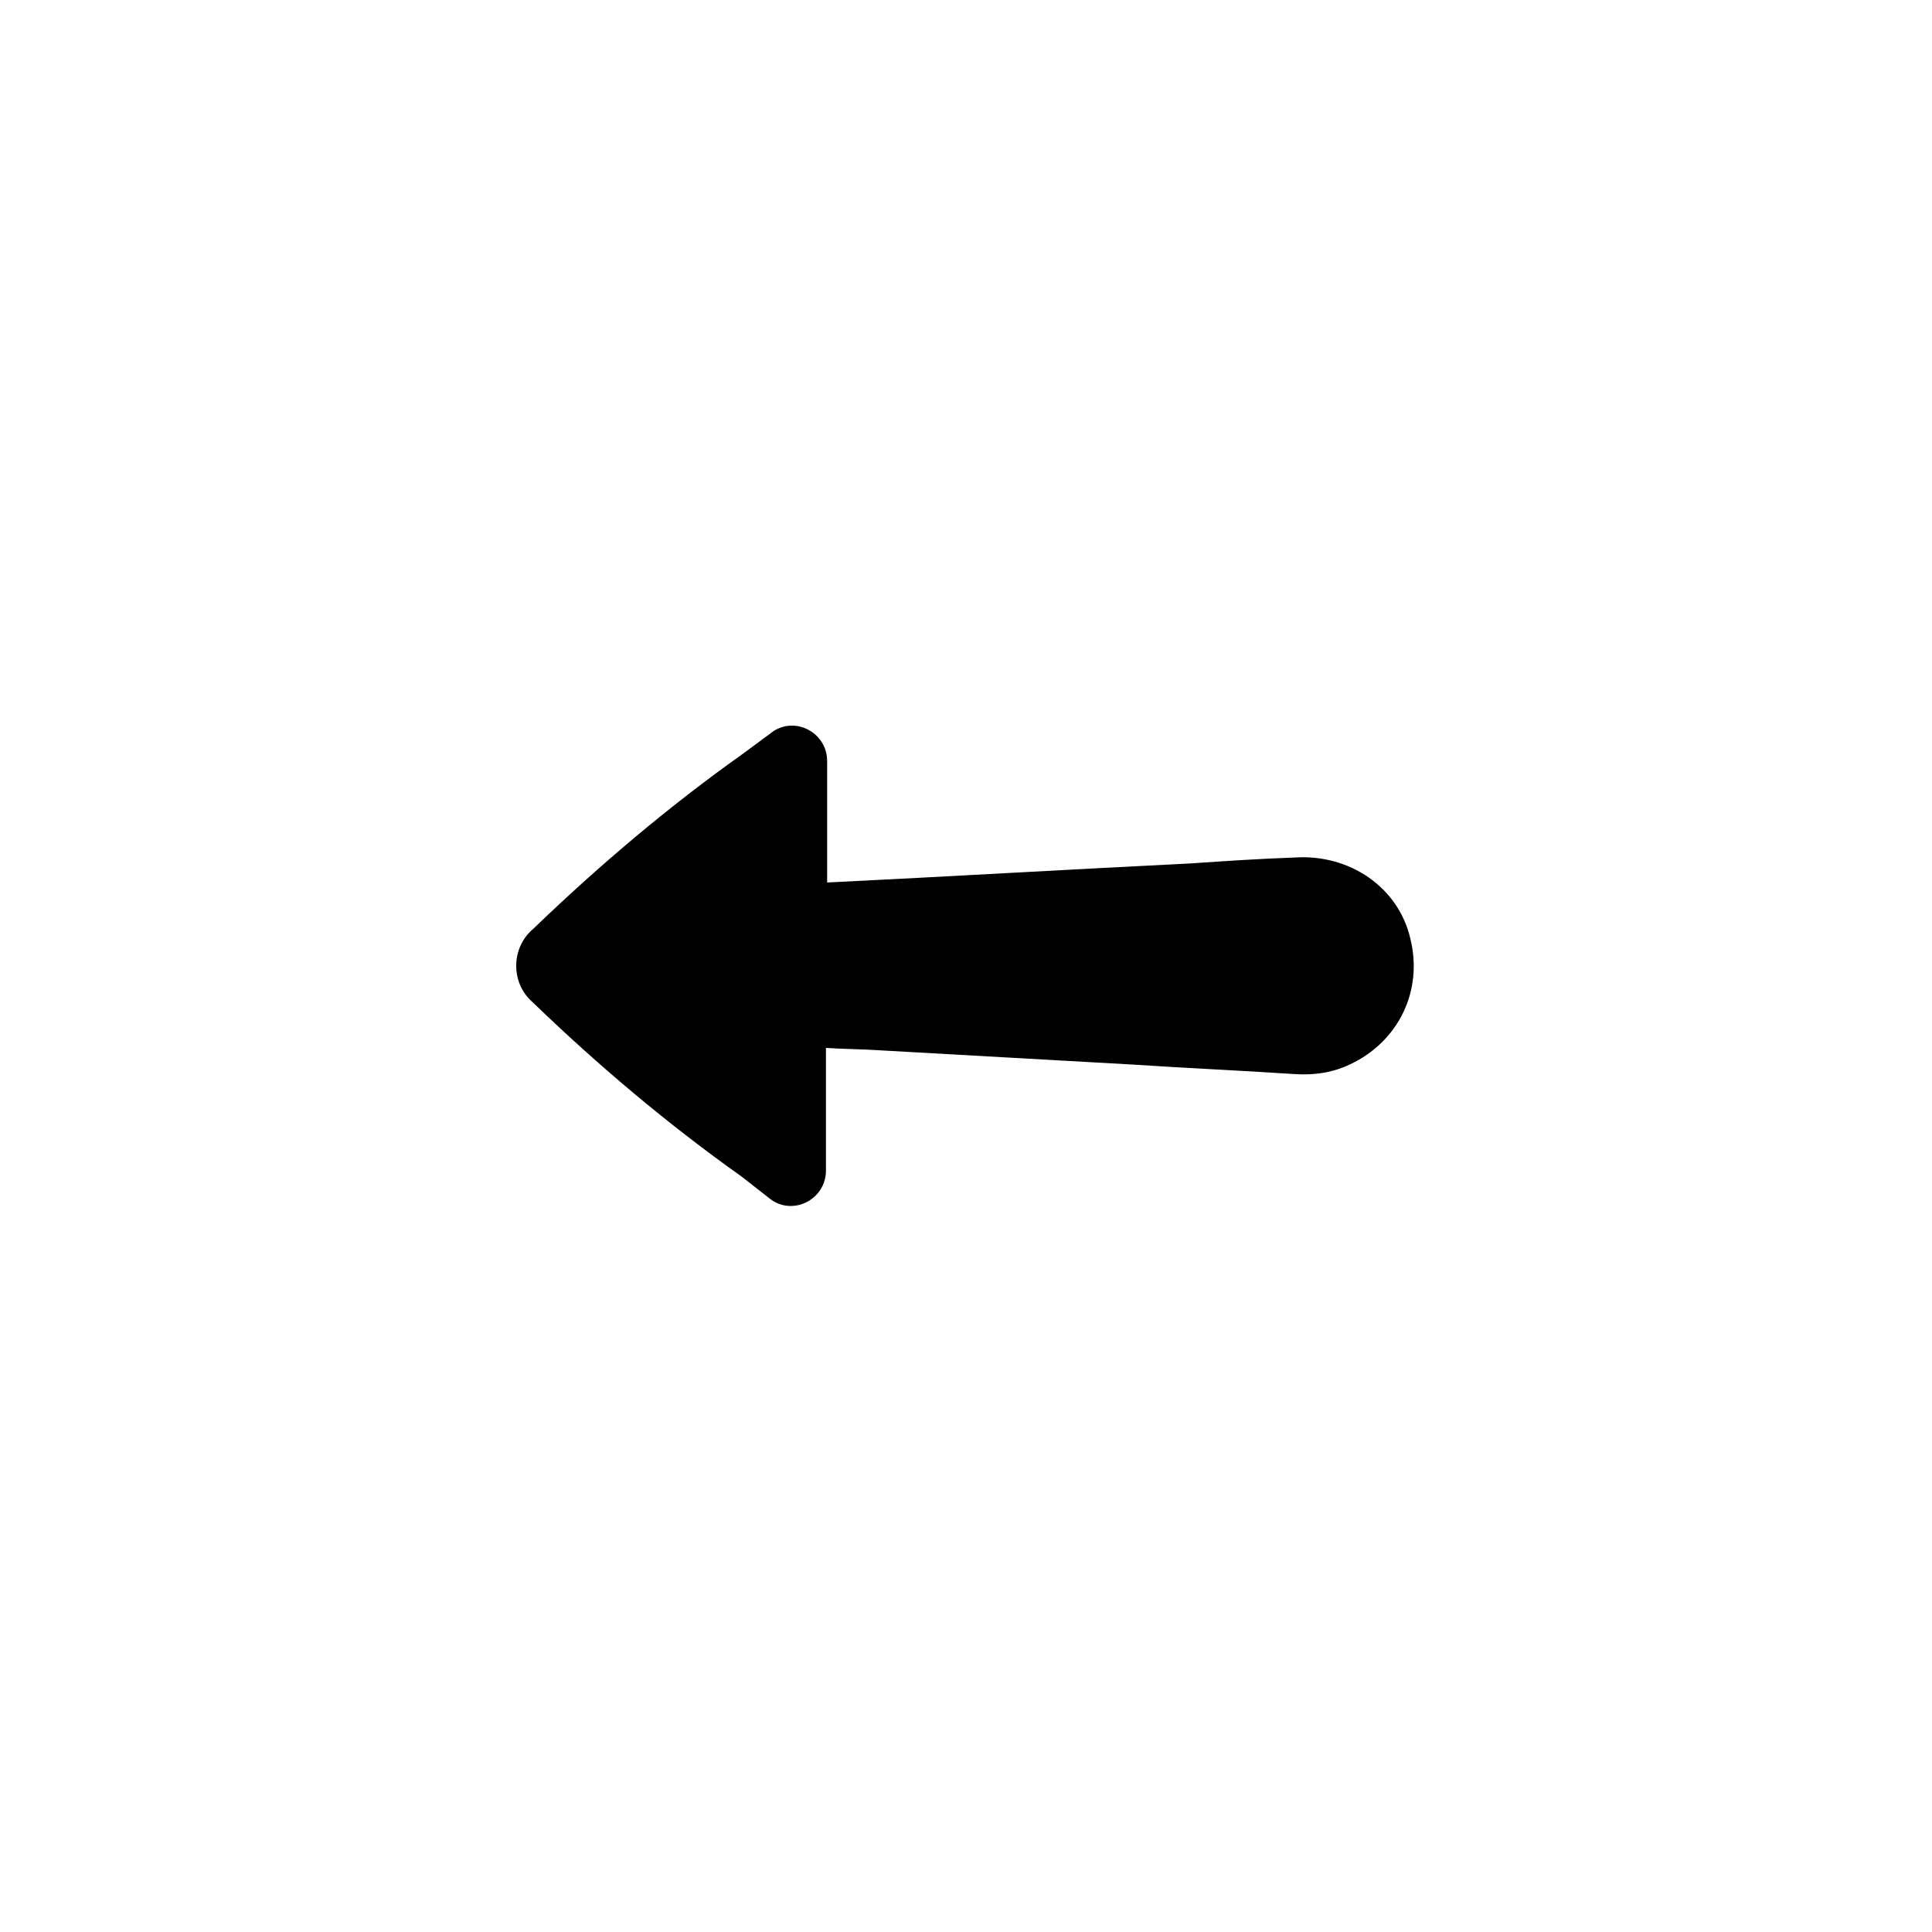
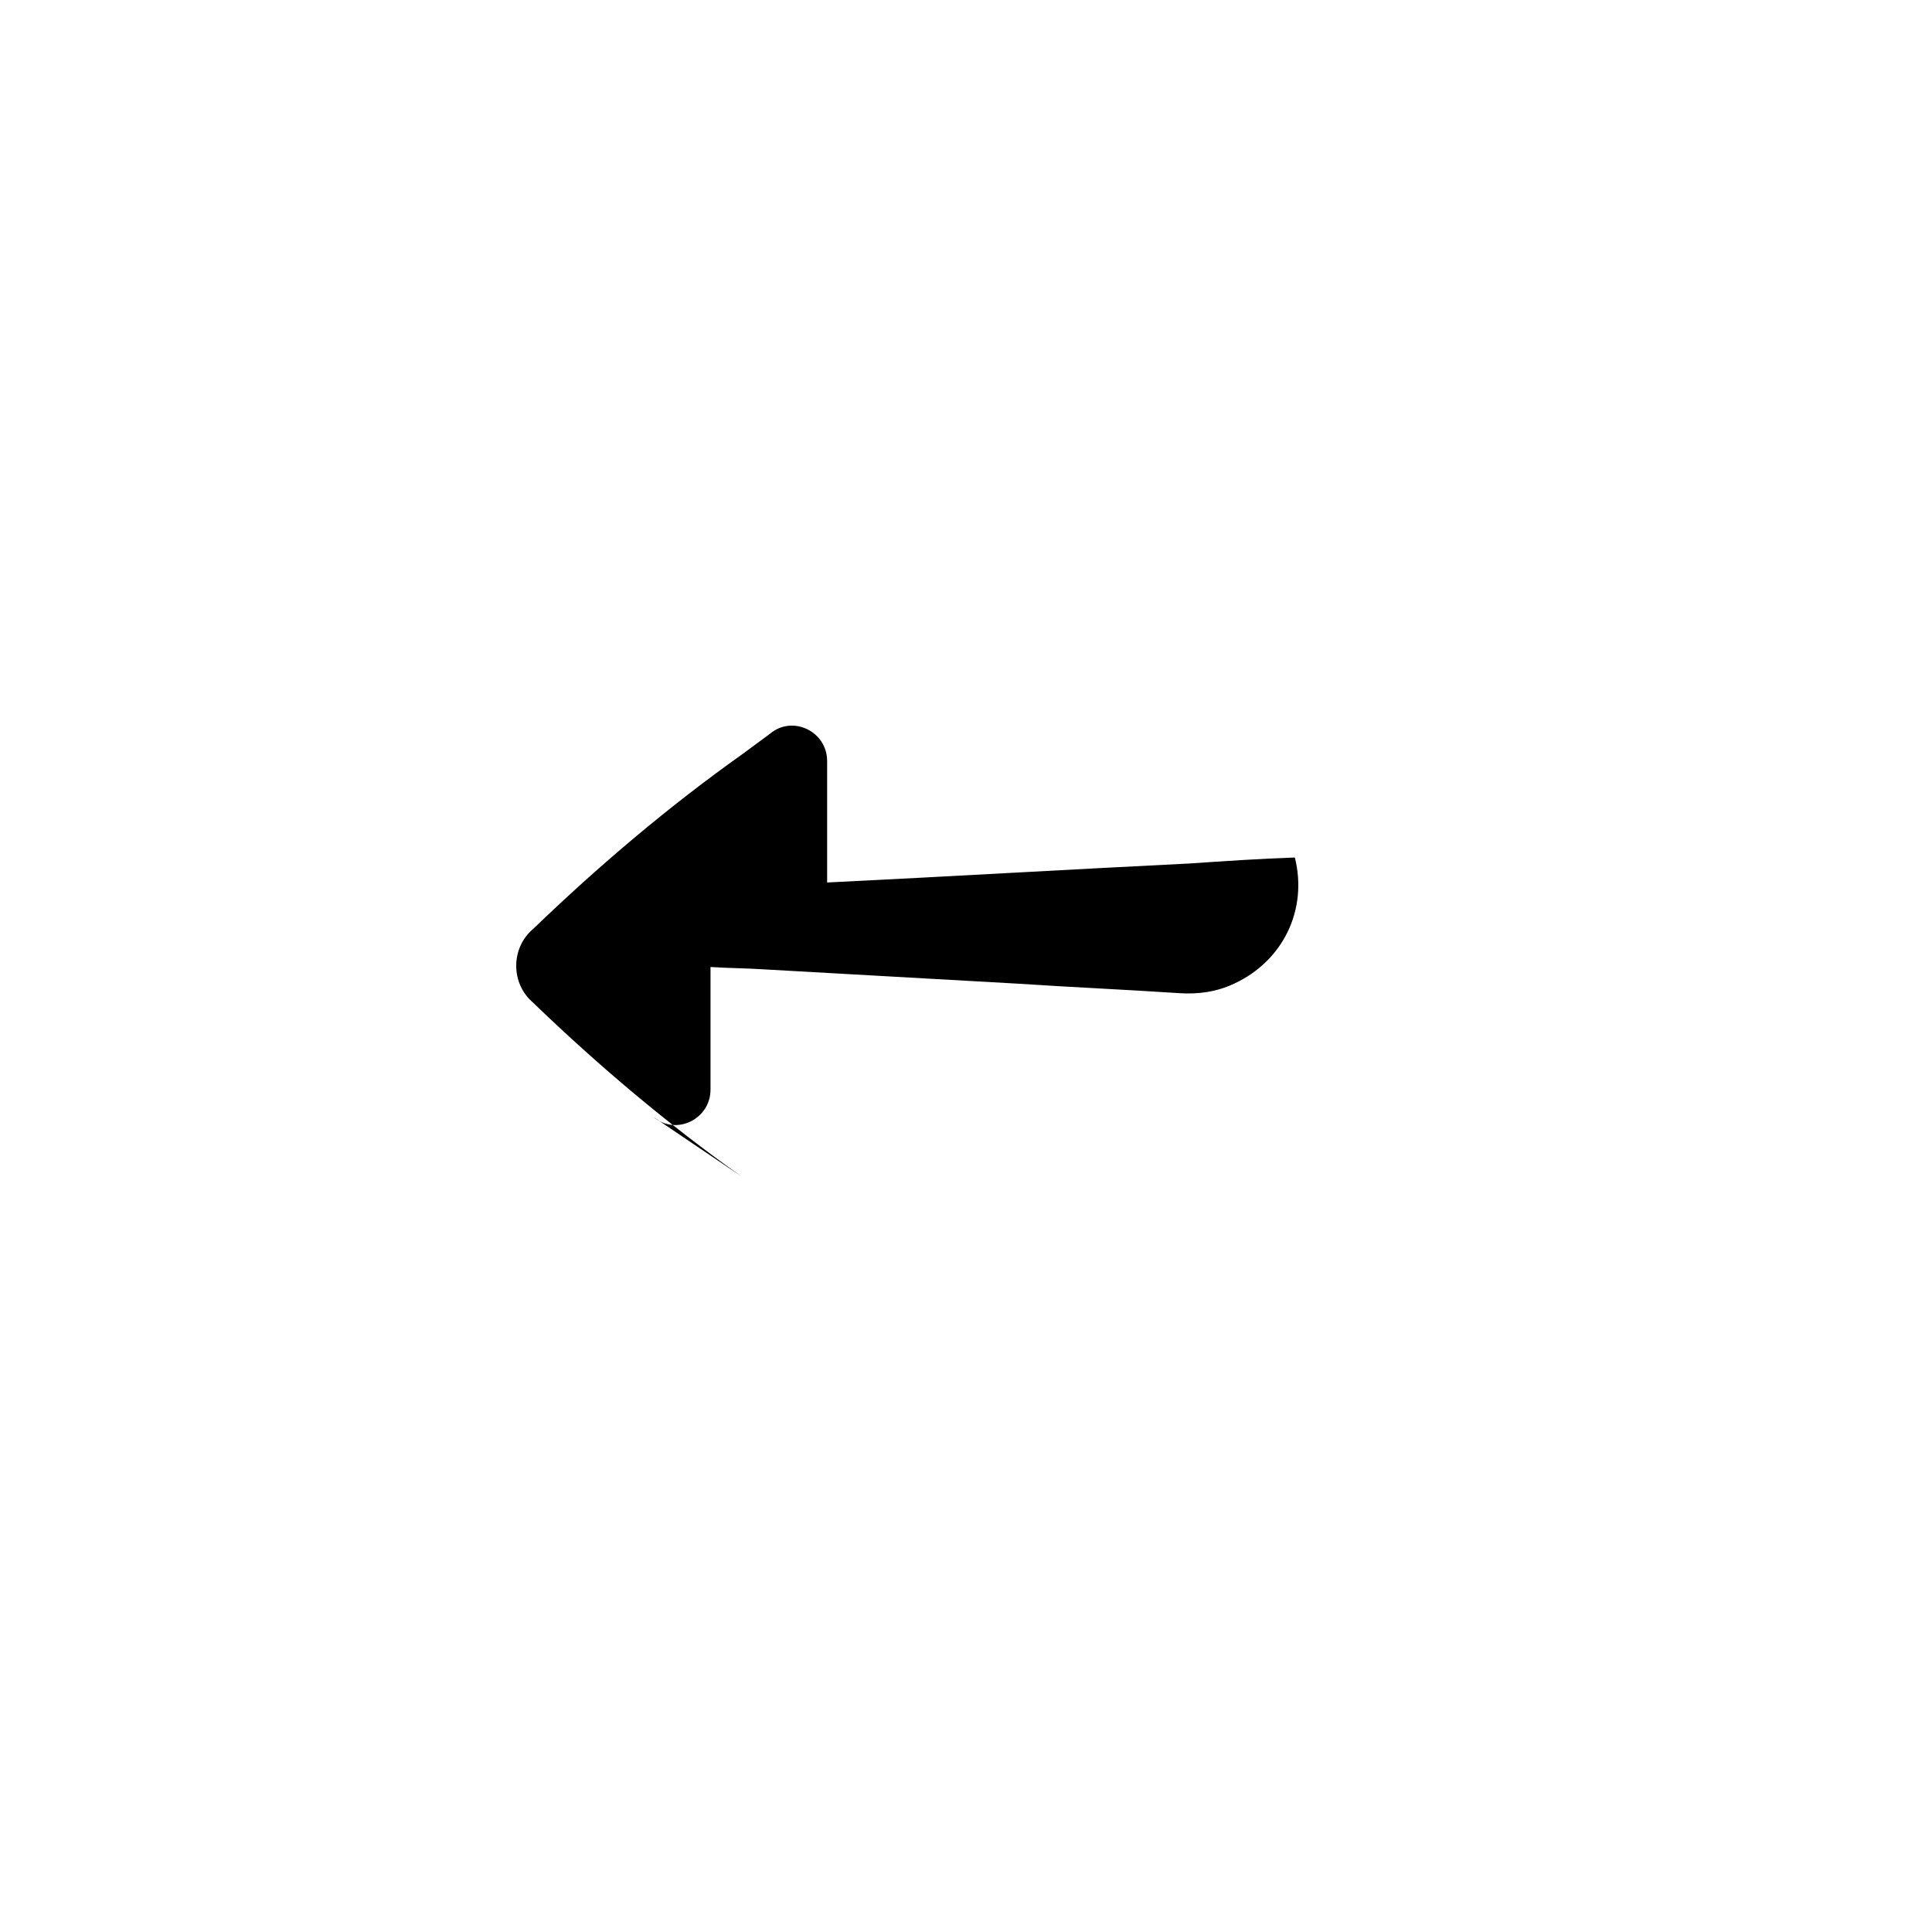
<svg xmlns="http://www.w3.org/2000/svg" width="500" height="500" viewBox="0 0 500 500">
  <g transform="translate(133.598,187.788)translate(116.151,62.166)rotate(0)translate(-116.151,-62.166) scale(3.08,3.08)" opacity="1">
    <defs class="defs" />
-     <path transform="translate(192.725,70.182)" d="M-173.8,-32.3c-6.2,-4.4 -12,-9.3 -17.4,-14.5l-0.1,-0.1c-1.9,-1.6 -1.9,-4.6 0,-6.2c5.5,-5.3 11.4,-10.3 17.6,-14.7l2.3,-1.7c1.9,-1.6 4.8,-0.2 4.8,2.3v10.2c10.2,-0.5 20.4,-1.1 30.5,-1.6c2.9,-0.2 5.9,-0.4 8.8,-0.5c4.6,-0.3 8.7,2.5 9.7,6.8c1.1,4.4 -1,8.7 -5.1,10.6c-1.5,0.7 -3,0.9 -4.6,0.8c-4.5,-0.3 -9.1,-0.5 -13.6,-0.8c-7.1,-0.4 -14.2,-0.8 -21.3,-1.2c-1.5,-0.1 -3,-0.1 -4.5,-0.2v10.3c0,2.5 -2.9,3.9 -4.8,2.3z" fill="#000000" class="fill c1" />
+     <path transform="translate(192.725,70.182)" d="M-173.8,-32.3c-6.2,-4.4 -12,-9.3 -17.4,-14.5l-0.1,-0.1c-1.9,-1.6 -1.9,-4.6 0,-6.2c5.5,-5.3 11.4,-10.3 17.6,-14.7l2.3,-1.7c1.9,-1.6 4.8,-0.2 4.8,2.3v10.2c10.2,-0.5 20.4,-1.1 30.5,-1.6c2.9,-0.2 5.9,-0.4 8.8,-0.5c1.1,4.4 -1,8.7 -5.1,10.6c-1.5,0.7 -3,0.9 -4.6,0.8c-4.5,-0.3 -9.1,-0.5 -13.6,-0.8c-7.1,-0.4 -14.2,-0.8 -21.3,-1.2c-1.5,-0.1 -3,-0.1 -4.5,-0.2v10.3c0,2.5 -2.9,3.9 -4.8,2.3z" fill="#000000" class="fill c1" />
  </g>
</svg>